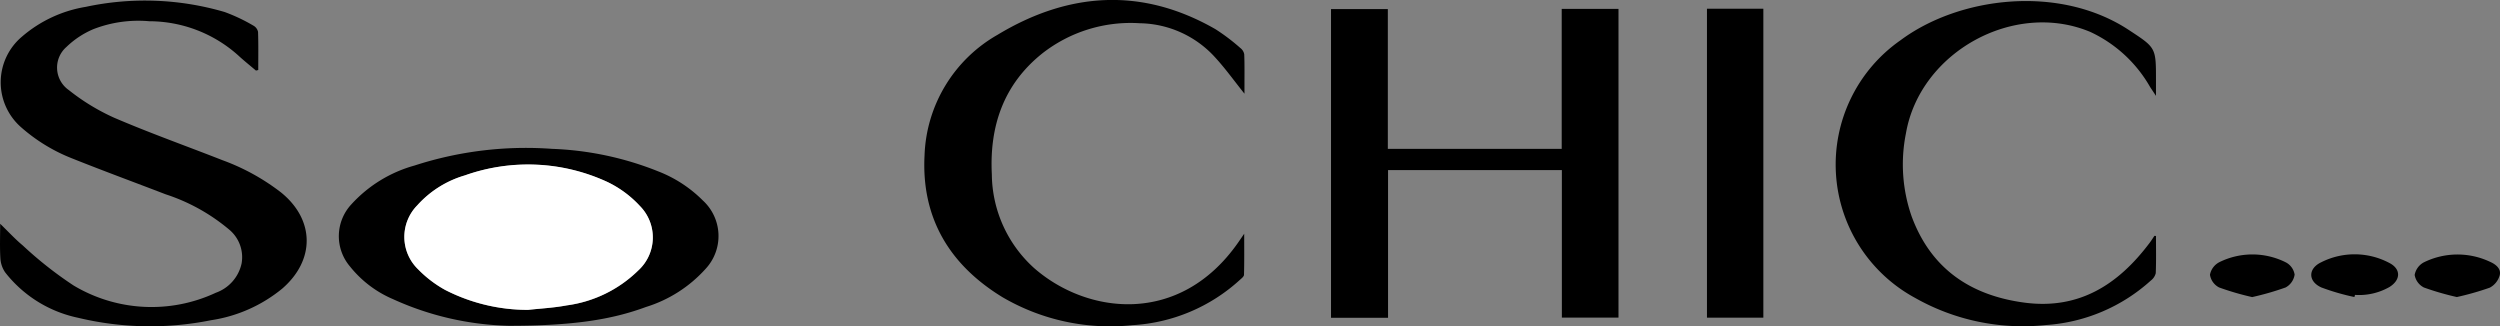
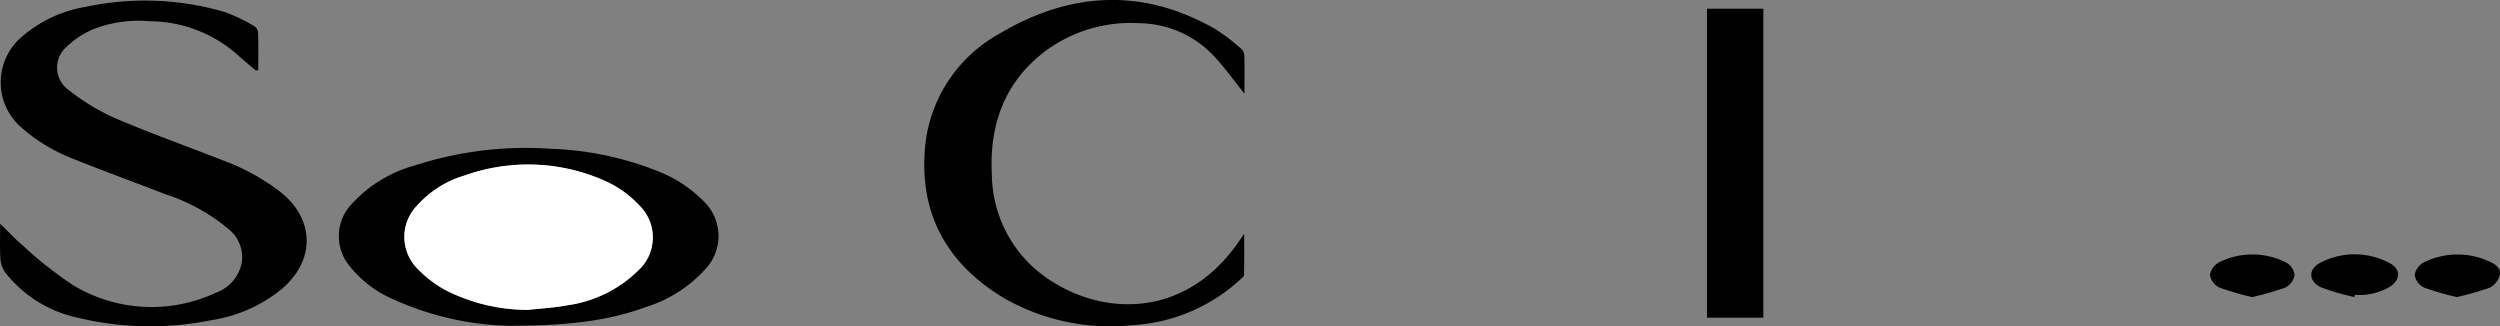
<svg xmlns="http://www.w3.org/2000/svg" width="226.131" height="29.513" viewBox="0 0 226.131 29.513">
  <rect x="0" y="0" width="226.131" height="29.513" fill="#808080" stroke="none" />
  <g id="Group_2864" data-name="Group 2864" transform="translate(-105.302 -396.315)">
-     <path id="Path_3219" data-name="Path 3219" d="M315.048,412.263v13.359H309.89V397.7h5.138v12.643h15.728V397.682h5.136v27.924H330.77V412.263Z" transform="translate(-84.194 -0.563)" />
    <path id="Path_3220" data-name="Path 3220" d="M128.455,402.743c-.535-.455-1.086-.892-1.6-1.368a12.09,12.09,0,0,0-8.05-3.095,11.215,11.215,0,0,0-5.057.717,7.977,7.977,0,0,0-2.435,1.608,2.478,2.478,0,0,0,.211,3.9,19.164,19.164,0,0,0,4.129,2.514c3.215,1.379,6.517,2.552,9.775,3.831a19.71,19.71,0,0,1,5.293,2.915c3.052,2.47,3.1,6.111.109,8.7a13.235,13.235,0,0,1-6.438,2.858,27.927,27.927,0,0,1-12.04-.223,11.3,11.3,0,0,1-6.573-4.092,2.485,2.485,0,0,1-.441-1.271c-.064-1.007-.021-2.021-.021-3.137.725.7,1.348,1.383,2.051,1.967a34.507,34.507,0,0,0,4.589,3.614,13.733,13.733,0,0,0,12.864.659,3.624,3.624,0,0,0,2.334-2.652,3.245,3.245,0,0,0-1.162-3.094,17.185,17.185,0,0,0-5.7-3.157c-2.829-1.088-5.675-2.132-8.488-3.258a15.537,15.537,0,0,1-4.662-2.87,5.4,5.4,0,0,1,.172-8.157,11.737,11.737,0,0,1,5.749-2.674,25.569,25.569,0,0,1,12.556.467,15.783,15.783,0,0,1,2.6,1.231.844.844,0,0,1,.423.568c.04,1.148.019,2.3.019,3.447Z" transform="translate(0 -0.044)" />
-     <path id="Path_3221" data-name="Path 3221" d="M416.434,417.725c0,1.122.025,2.245-.021,3.365a1.192,1.192,0,0,1-.445.666,15.68,15.68,0,0,1-9.5,4.026,19.771,19.771,0,0,1-11.831-2.46,13.713,13.713,0,0,1-1.3-23.307c5.3-3.937,14.34-5.06,20.629-.929,2.45,1.609,2.467,1.582,2.467,4.479v1.487c-.245-.373-.39-.587-.53-.8a12.086,12.086,0,0,0-5.416-4.986c-6.877-2.879-15.4,1.82-16.67,9.176a14.279,14.279,0,0,0,.517,7.516c1.745,4.717,5.3,7.135,10.175,7.793,4.95.667,8.508-1.62,11.348-5.4.155-.205.292-.424.437-.637Z" transform="translate(-116.118 -0.066)" />
    <path id="Path_3222" data-name="Path 3222" d="M276.333,404.789c-.928-1.158-1.724-2.27-2.642-3.271a9.39,9.39,0,0,0-6.816-3.1,12.957,12.957,0,0,0-8.838,2.736c-3.5,2.8-4.778,6.581-4.555,10.944a11.547,11.547,0,0,0,3.812,8.454c4.776,4.195,13.151,5.286,18.454-2.279.148-.211.292-.425.561-.817,0,1.362.015,2.538-.018,3.711,0,.162-.232.335-.384.473a15.726,15.726,0,0,1-9.694,4.086,19.272,19.272,0,0,1-11.744-2.515c-4.784-2.906-7.367-7.153-7.074-12.833a13.069,13.069,0,0,1,6.6-10.913c6.407-3.87,13.053-4.338,19.718-.508a18.291,18.291,0,0,1,2.246,1.7.919.919,0,0,1,.353.567c.038.94.02,1.883.022,2.825C276.333,404.279,276.333,404.506,276.333,404.789Z" transform="translate(-58.466 0)" />
    <path id="Path_3223" data-name="Path 3223" d="M172.768,435.151a26.757,26.757,0,0,1-10.486-2.41,9.979,9.979,0,0,1-3.893-2.959,4.226,4.226,0,0,1,.136-5.625,12.088,12.088,0,0,1,5.7-3.5,32.649,32.649,0,0,1,12.449-1.51,28.552,28.552,0,0,1,9.6,2.037,11.644,11.644,0,0,1,4.045,2.643,4.357,4.357,0,0,1,.241,6.172,12.04,12.04,0,0,1-5.4,3.453C182.057,434.6,178.546,435.151,172.768,435.151Zm1.731-1.439c1.166-.129,2.344-.187,3.494-.4a11.387,11.387,0,0,0,6.477-3.162,4.046,4.046,0,0,0,.137-5.839,9.7,9.7,0,0,0-2.916-2.156,17.077,17.077,0,0,0-12.91-.6,9.276,9.276,0,0,0-4.305,2.709,4.073,4.073,0,0,0,.085,5.792,10.47,10.47,0,0,0,2.451,1.864A16.372,16.372,0,0,0,174.5,433.712Z" transform="translate(-21.433 -9.368)" />
    <path id="Path_3224" data-name="Path 3224" d="M367.676,397.656h5.1V425.6h-5.1Z" transform="translate(-107.975 -0.552)" />
    <path id="Path_3225" data-name="Path 3225" d="M464.464,439.267a20.338,20.338,0,0,1-2.994-.867c-1.208-.55-1.209-1.706-.015-2.273a6.7,6.7,0,0,1,6.159.053c1.079.551,1.052,1.544.012,2.186a5.544,5.544,0,0,1-3.109.709Z" transform="translate(-146.2 -16.086)" />
    <path id="Path_3226" data-name="Path 3226" d="M480.268,439.283a24.964,24.964,0,0,1-2.974-.862,1.562,1.562,0,0,1-.84-1.137,1.614,1.614,0,0,1,.836-1.142,6.887,6.887,0,0,1,5.975-.049c.513.222,1.026.623.885,1.209a1.815,1.815,0,0,1-.9,1.132A25.47,25.47,0,0,1,480.268,439.283Z" transform="translate(-152.74 -16.1)" />
    <path id="Path_3227" data-name="Path 3227" d="M448.808,439.283a24.926,24.926,0,0,1-2.99-.871,1.557,1.557,0,0,1-.827-1.148,1.616,1.616,0,0,1,.846-1.137,6.739,6.739,0,0,1,6.028.022,1.514,1.514,0,0,1,.783,1.1,1.584,1.584,0,0,1-.809,1.161A25.429,25.429,0,0,1,448.808,439.283Z" transform="translate(-139.792 -16.096)" />
    <path id="Path_3228" data-name="Path 3228" d="M178.644,434.755a16.372,16.372,0,0,1-7.487-1.8,10.471,10.471,0,0,1-2.451-1.864,4.073,4.073,0,0,1-.085-5.792,9.277,9.277,0,0,1,4.305-2.709,17.077,17.077,0,0,1,12.91.6,9.7,9.7,0,0,1,2.916,2.156,4.046,4.046,0,0,1-.137,5.839,11.387,11.387,0,0,1-6.477,3.162C180.989,434.568,179.81,434.626,178.644,434.755Z" transform="translate(-25.578 -10.411)" fill="#fff" />
  </g>
</svg>